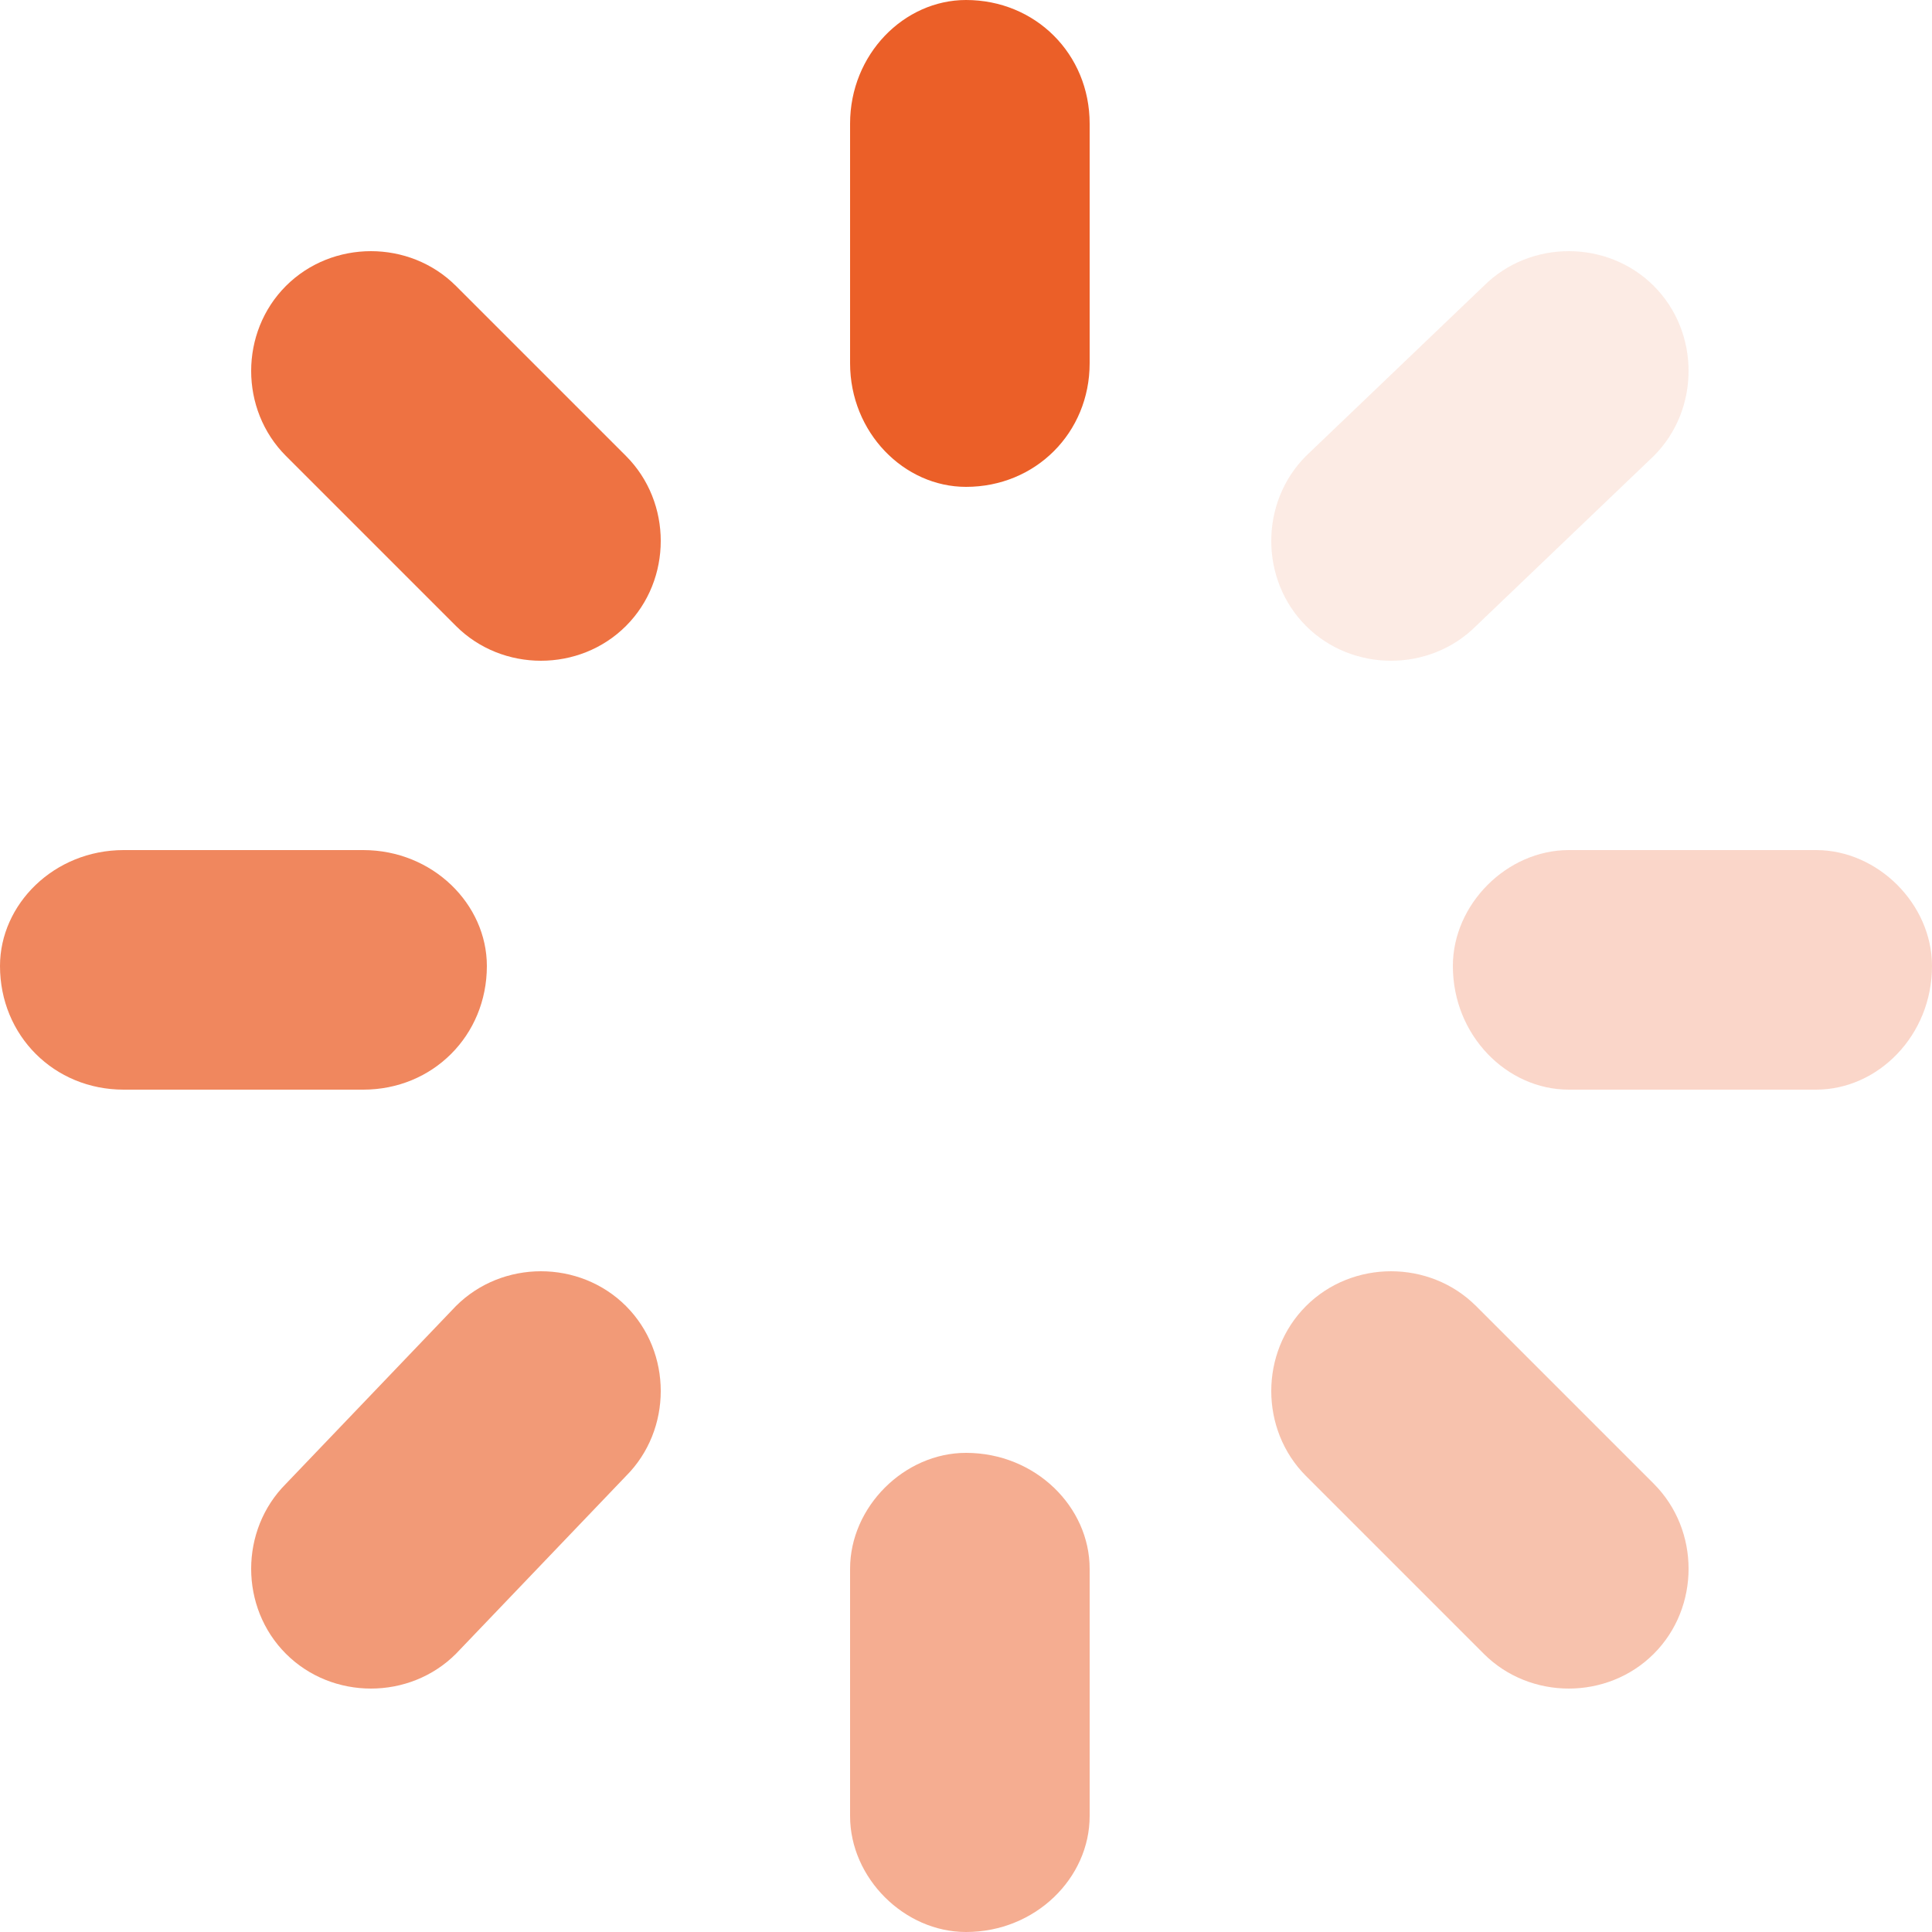
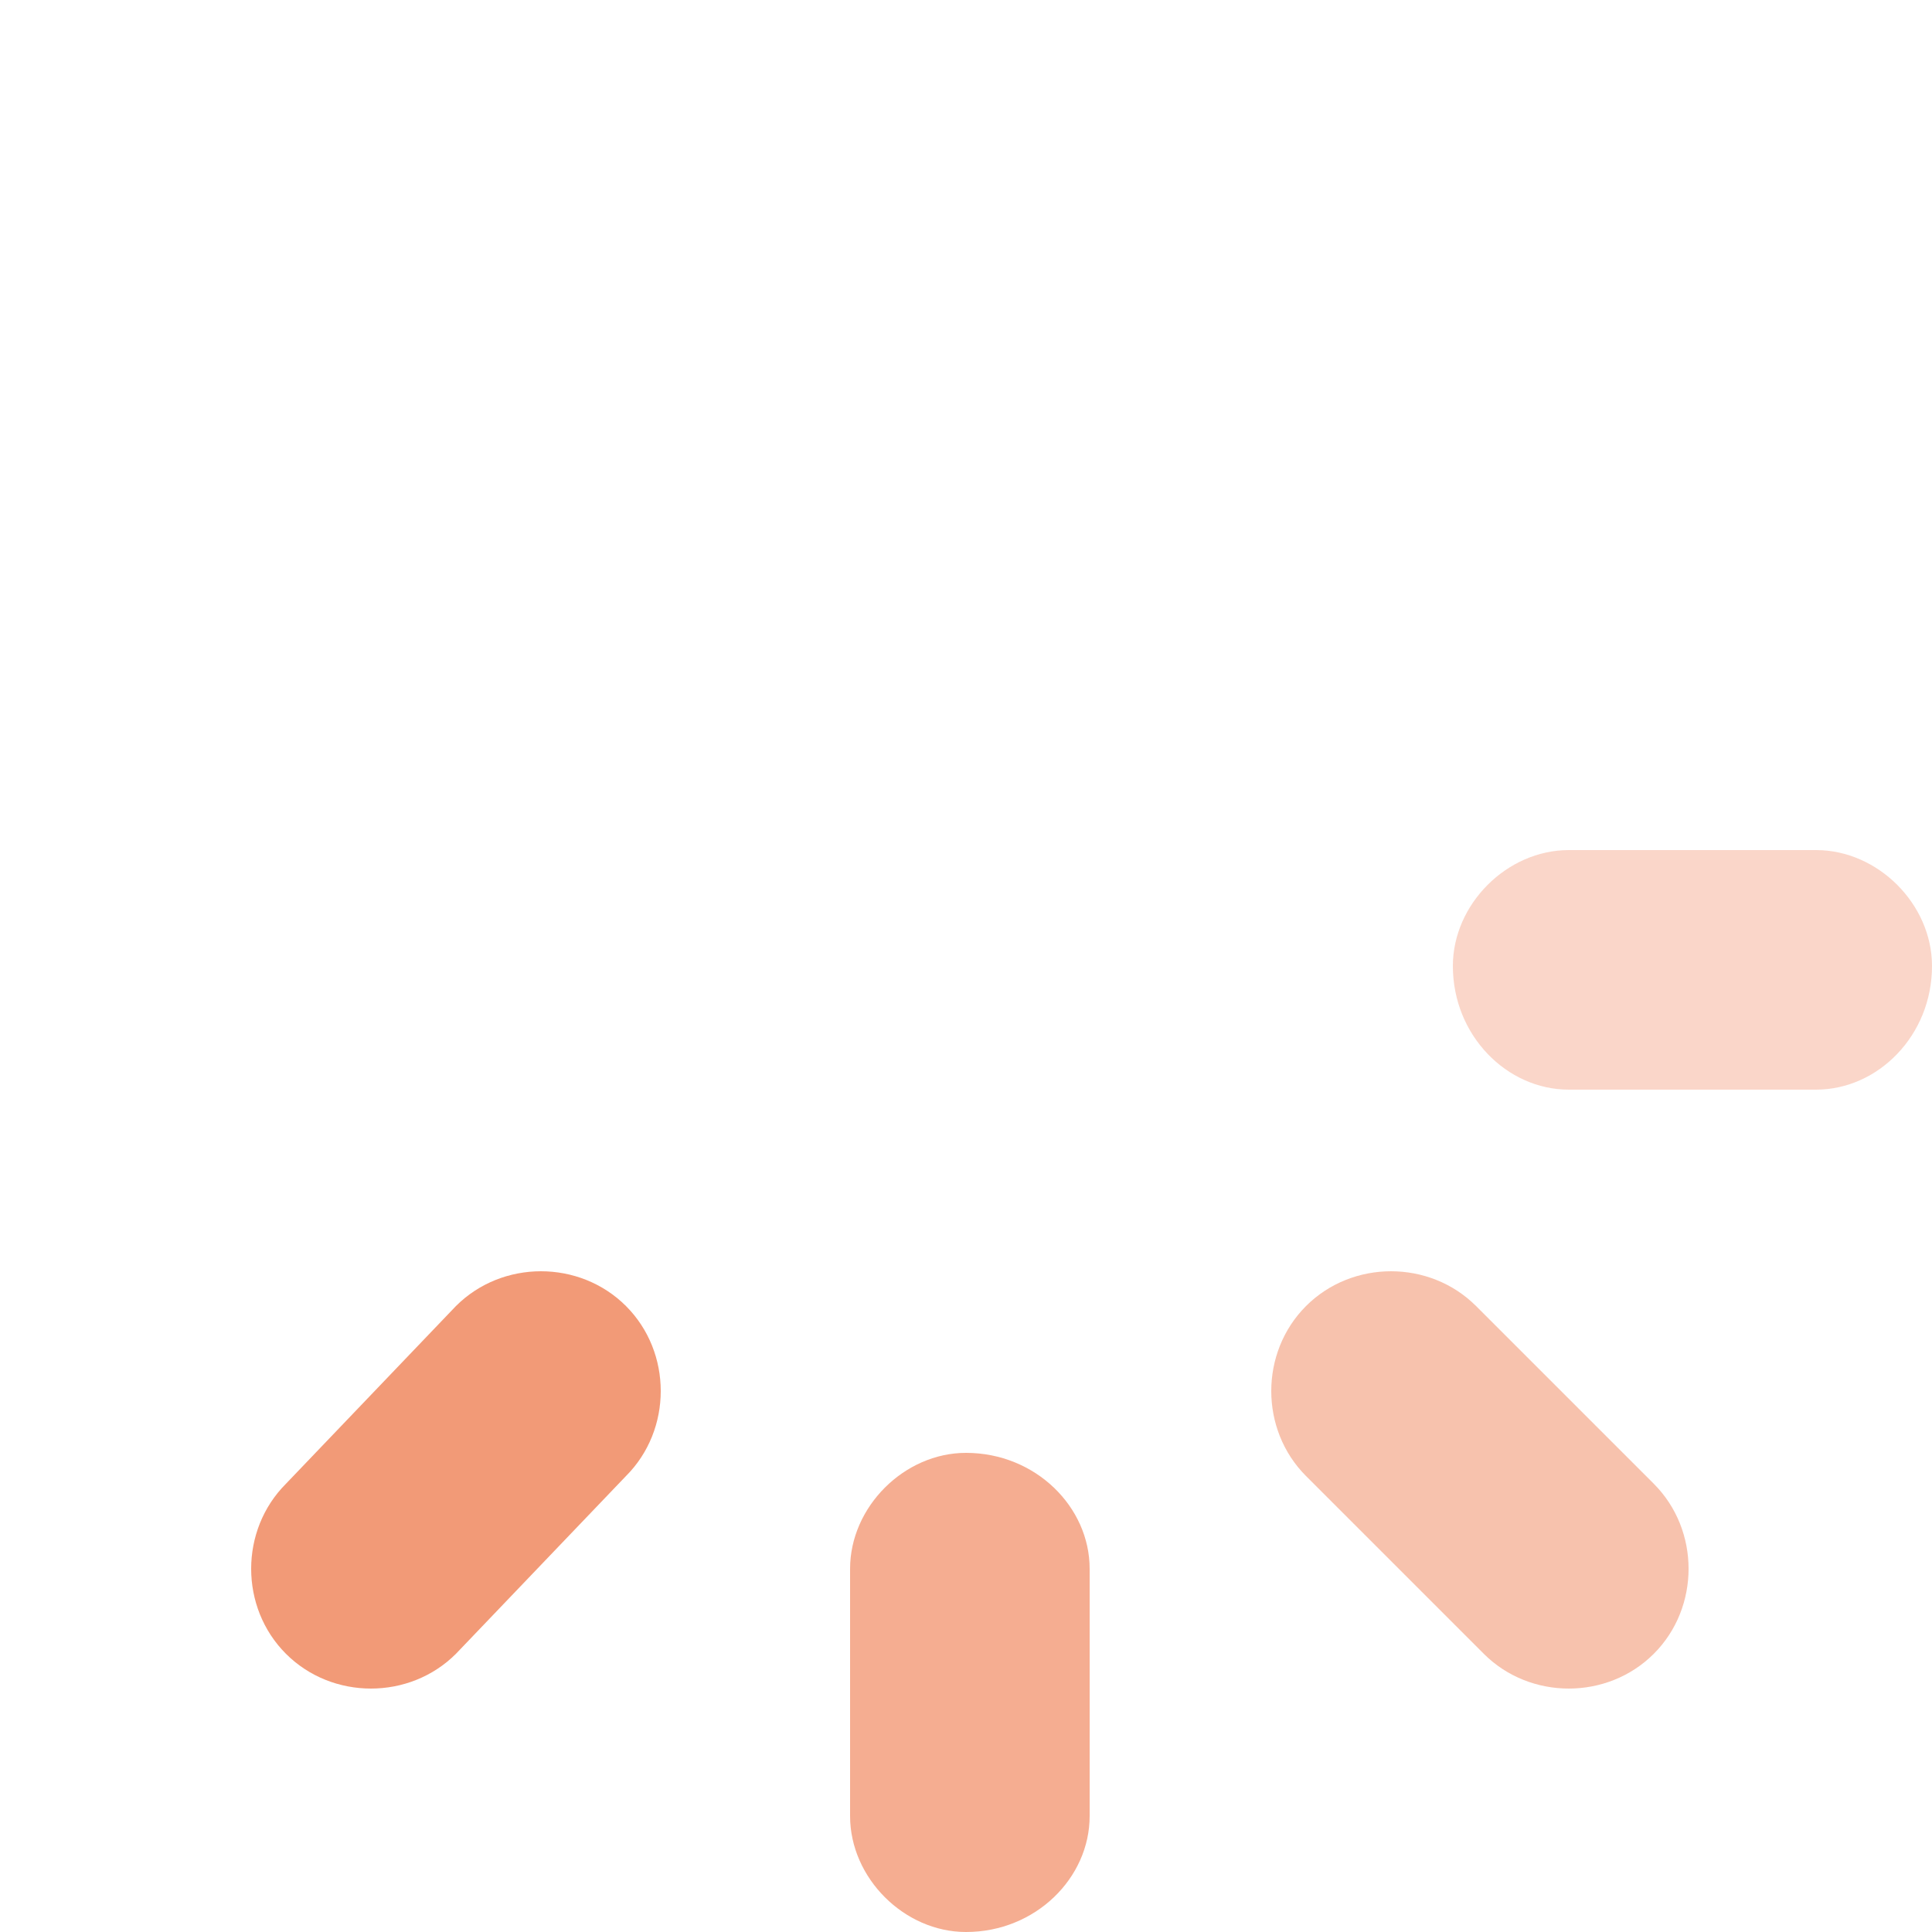
<svg xmlns="http://www.w3.org/2000/svg" xml:space="preserve" width="100px" height="100px" version="1.1" style="shape-rendering:geometricPrecision; text-rendering:geometricPrecision; image-rendering:optimizeQuality; fill-rule:evenodd; clip-rule:evenodd" viewBox="0 0 250 250">
  <defs>
    <style type="text/css">
   
    .fil0 {fill:#EB5F28}
    .fil1 {fill:#EB5F28;fill-opacity:0.122}
    .fil2 {fill:#EB5F28;fill-opacity:0.251}
    .fil3 {fill:#EB5F28;fill-opacity:0.38}
    .fil4 {fill:#EB5F28;fill-opacity:0.51}
    .fil5 {fill:#EB5F28;fill-opacity:0.631}
    .fil6 {fill:#EB5F28;fill-opacity:0.749}
    .fil7 {fill:#EB5F28;fill-opacity:0.878}
   
  </style>
  </defs>
  <g id="Warstwa_x0020_1">
-     <path class="fil0" d="M125 0l0 0c9,0 16,7 16,16l0 31c0,9 -7,16 -16,16l0 0c-8,0 -15,-7 -15,-16l0 -31c0,-9 7,-16 15,-16z" />
-     <path class="fil1" d="M214 37l0 0c6,6 6,16 0,22l-23 22c-6,6 -16,6 -22,0l0 0c-6,-6 -6,-16 0,-22l23 -22c6,-6 16,-6 22,0z" />
    <path class="fil2" d="M250 125l0 0c0,9 -7,16 -15,16l-32 0c-8,0 -15,-7 -15,-16l0 0c0,-8 7,-15 15,-15l32 0c8,0 15,7 15,15z" />
    <path class="fil3" d="M214 214l0 0c-6,6 -16,6 -22,0l-23 -23c-6,-6 -6,-16 0,-22l0 0c6,-6 16,-6 22,0l23 23c6,6 6,16 0,22z" />
    <path class="fil4" d="M125 188l0 0c9,0 16,7 16,15l0 32c0,8 -7,15 -16,15l0 0c-8,0 -15,-7 -15,-15l0 -32c0,-8 7,-15 15,-15z" />
    <path class="fil5" d="M81 169l0 0c6,6 6,16 0,22l-22 23c-6,6 -16,6 -22,0l0 0c-6,-6 -6,-16 0,-22l22 -23c6,-6 16,-6 22,0z" />
-     <path class="fil6" d="M63 125l0 0c0,9 -7,16 -16,16l-31 0c-9,0 -16,-7 -16,-16l0 0c0,-8 7,-15 16,-15l31 0c9,0 16,7 16,15z" />
-     <path class="fil7" d="M81 81l0 0c-6,6 -16,6 -22,0l-22 -22c-6,-6 -6,-16 0,-22l0 0c6,-6 16,-6 22,0l22 22c6,6 6,16 0,22z" />
  </g>
</svg>